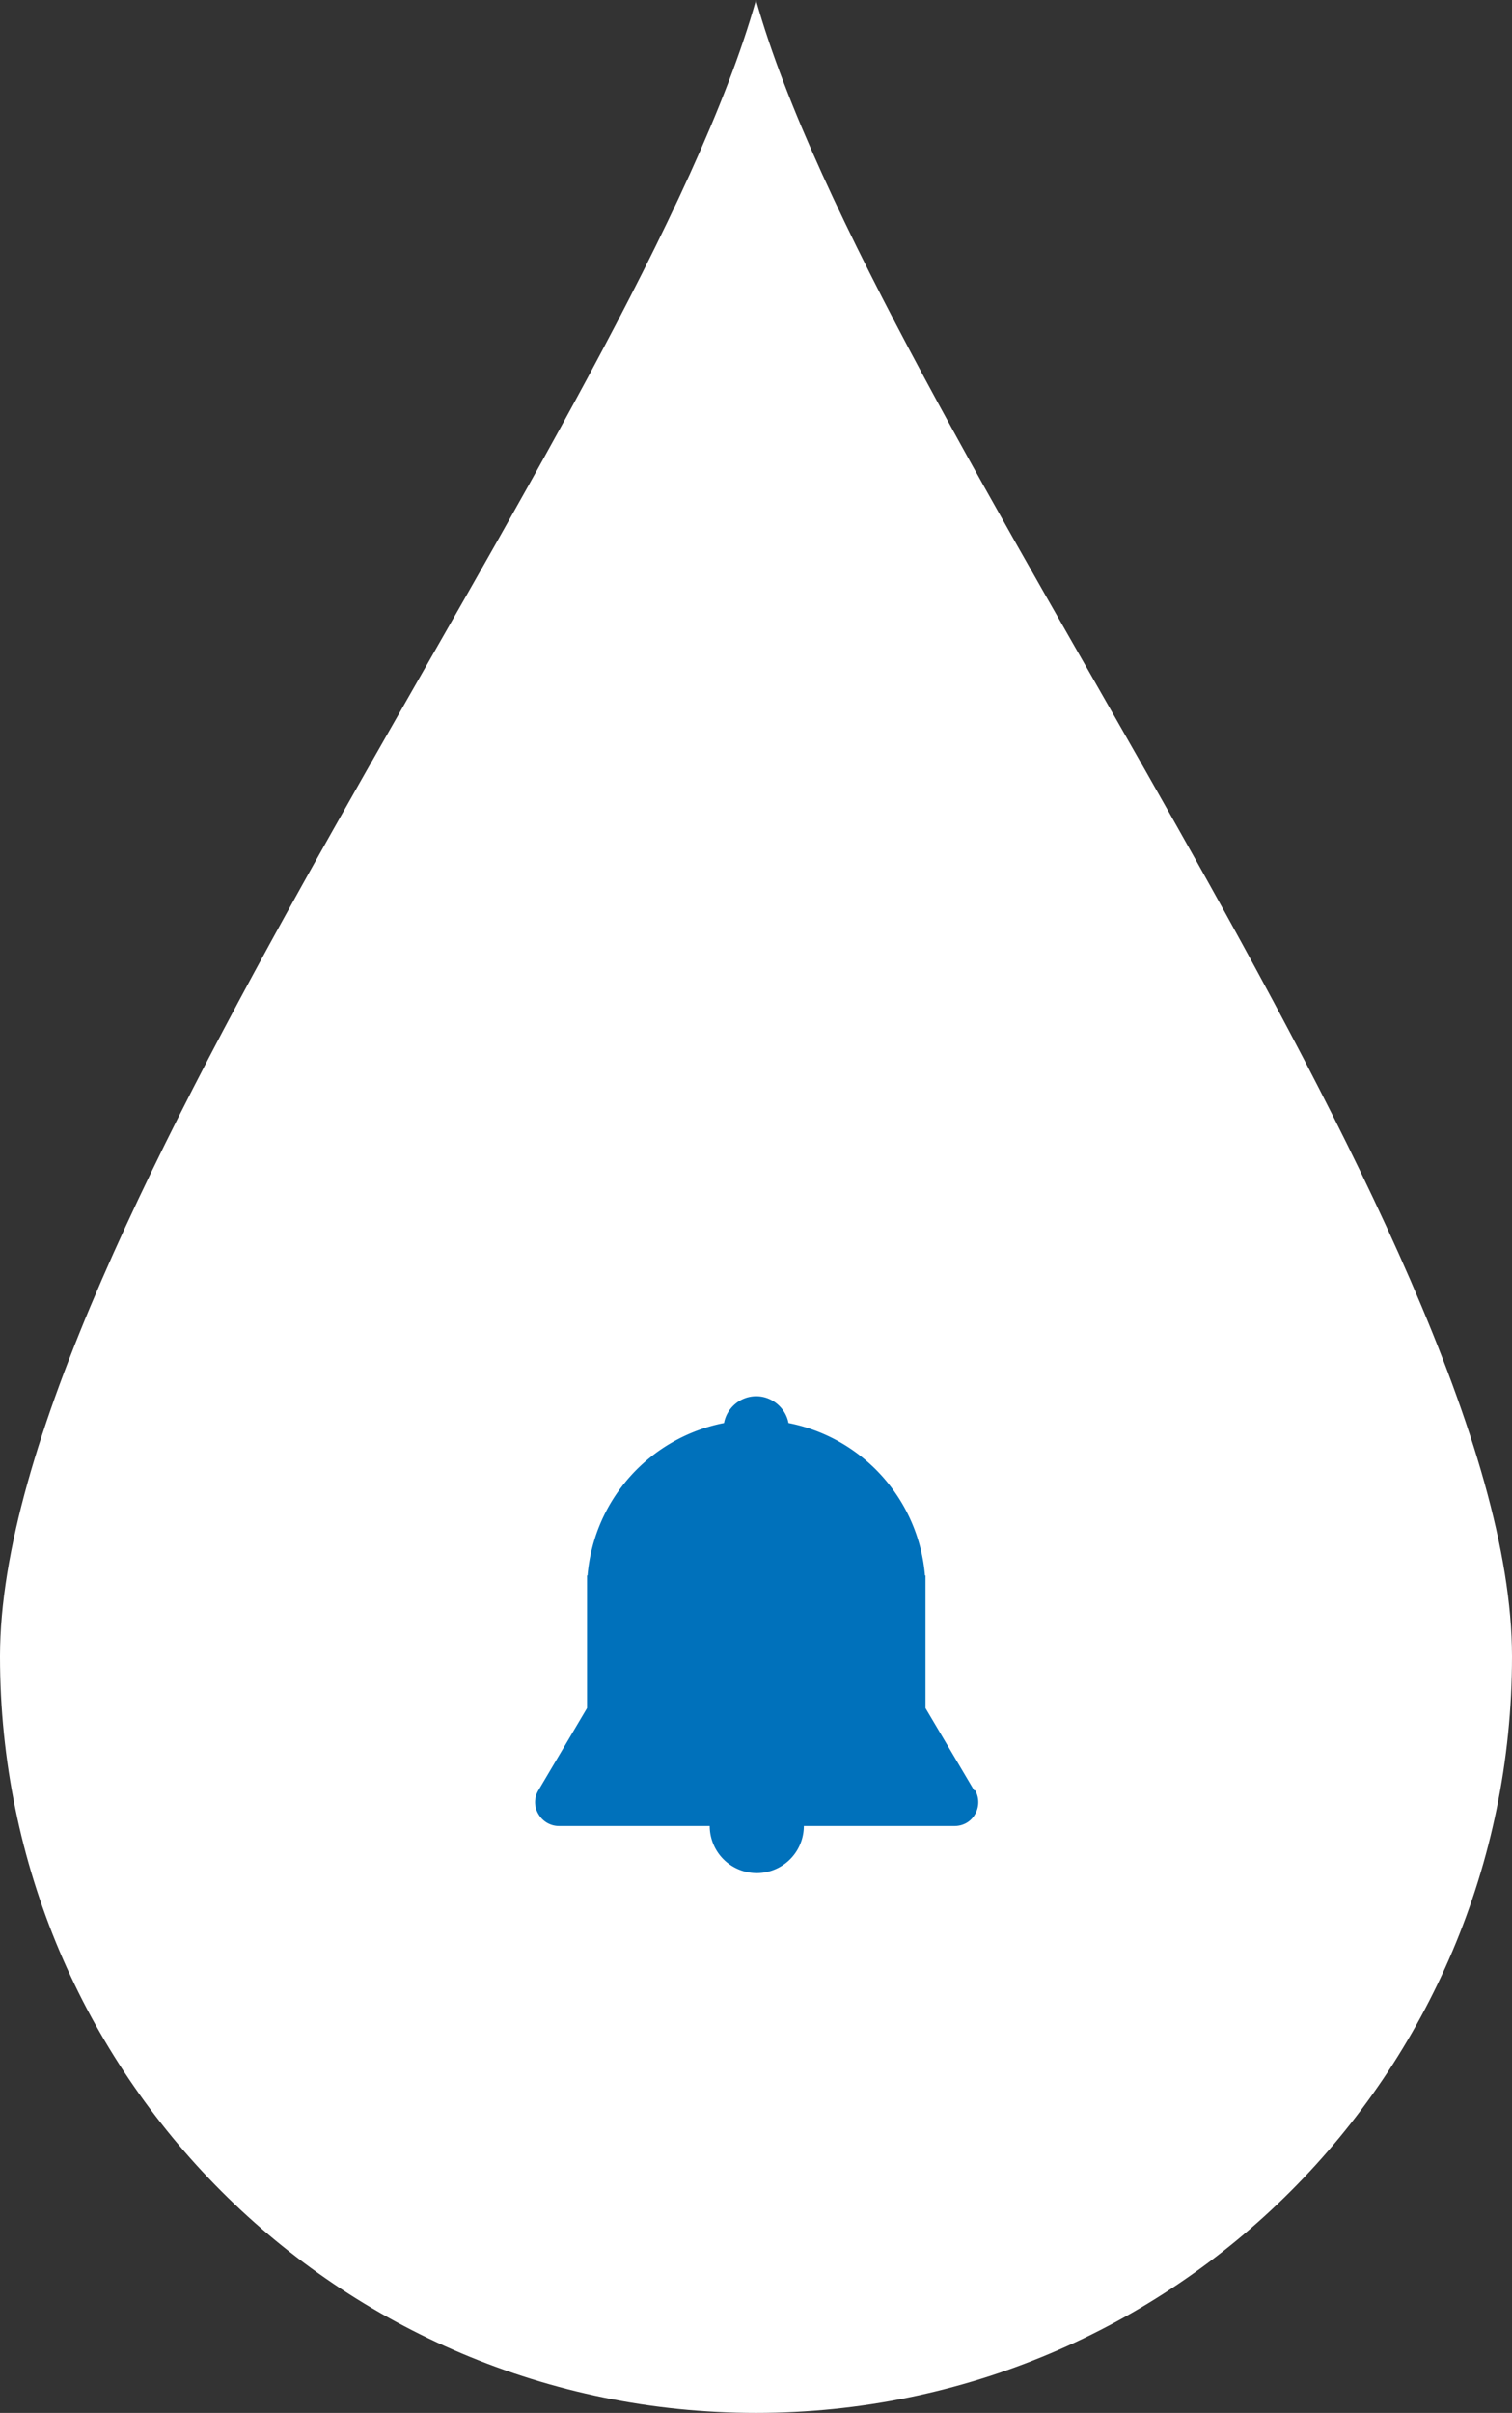
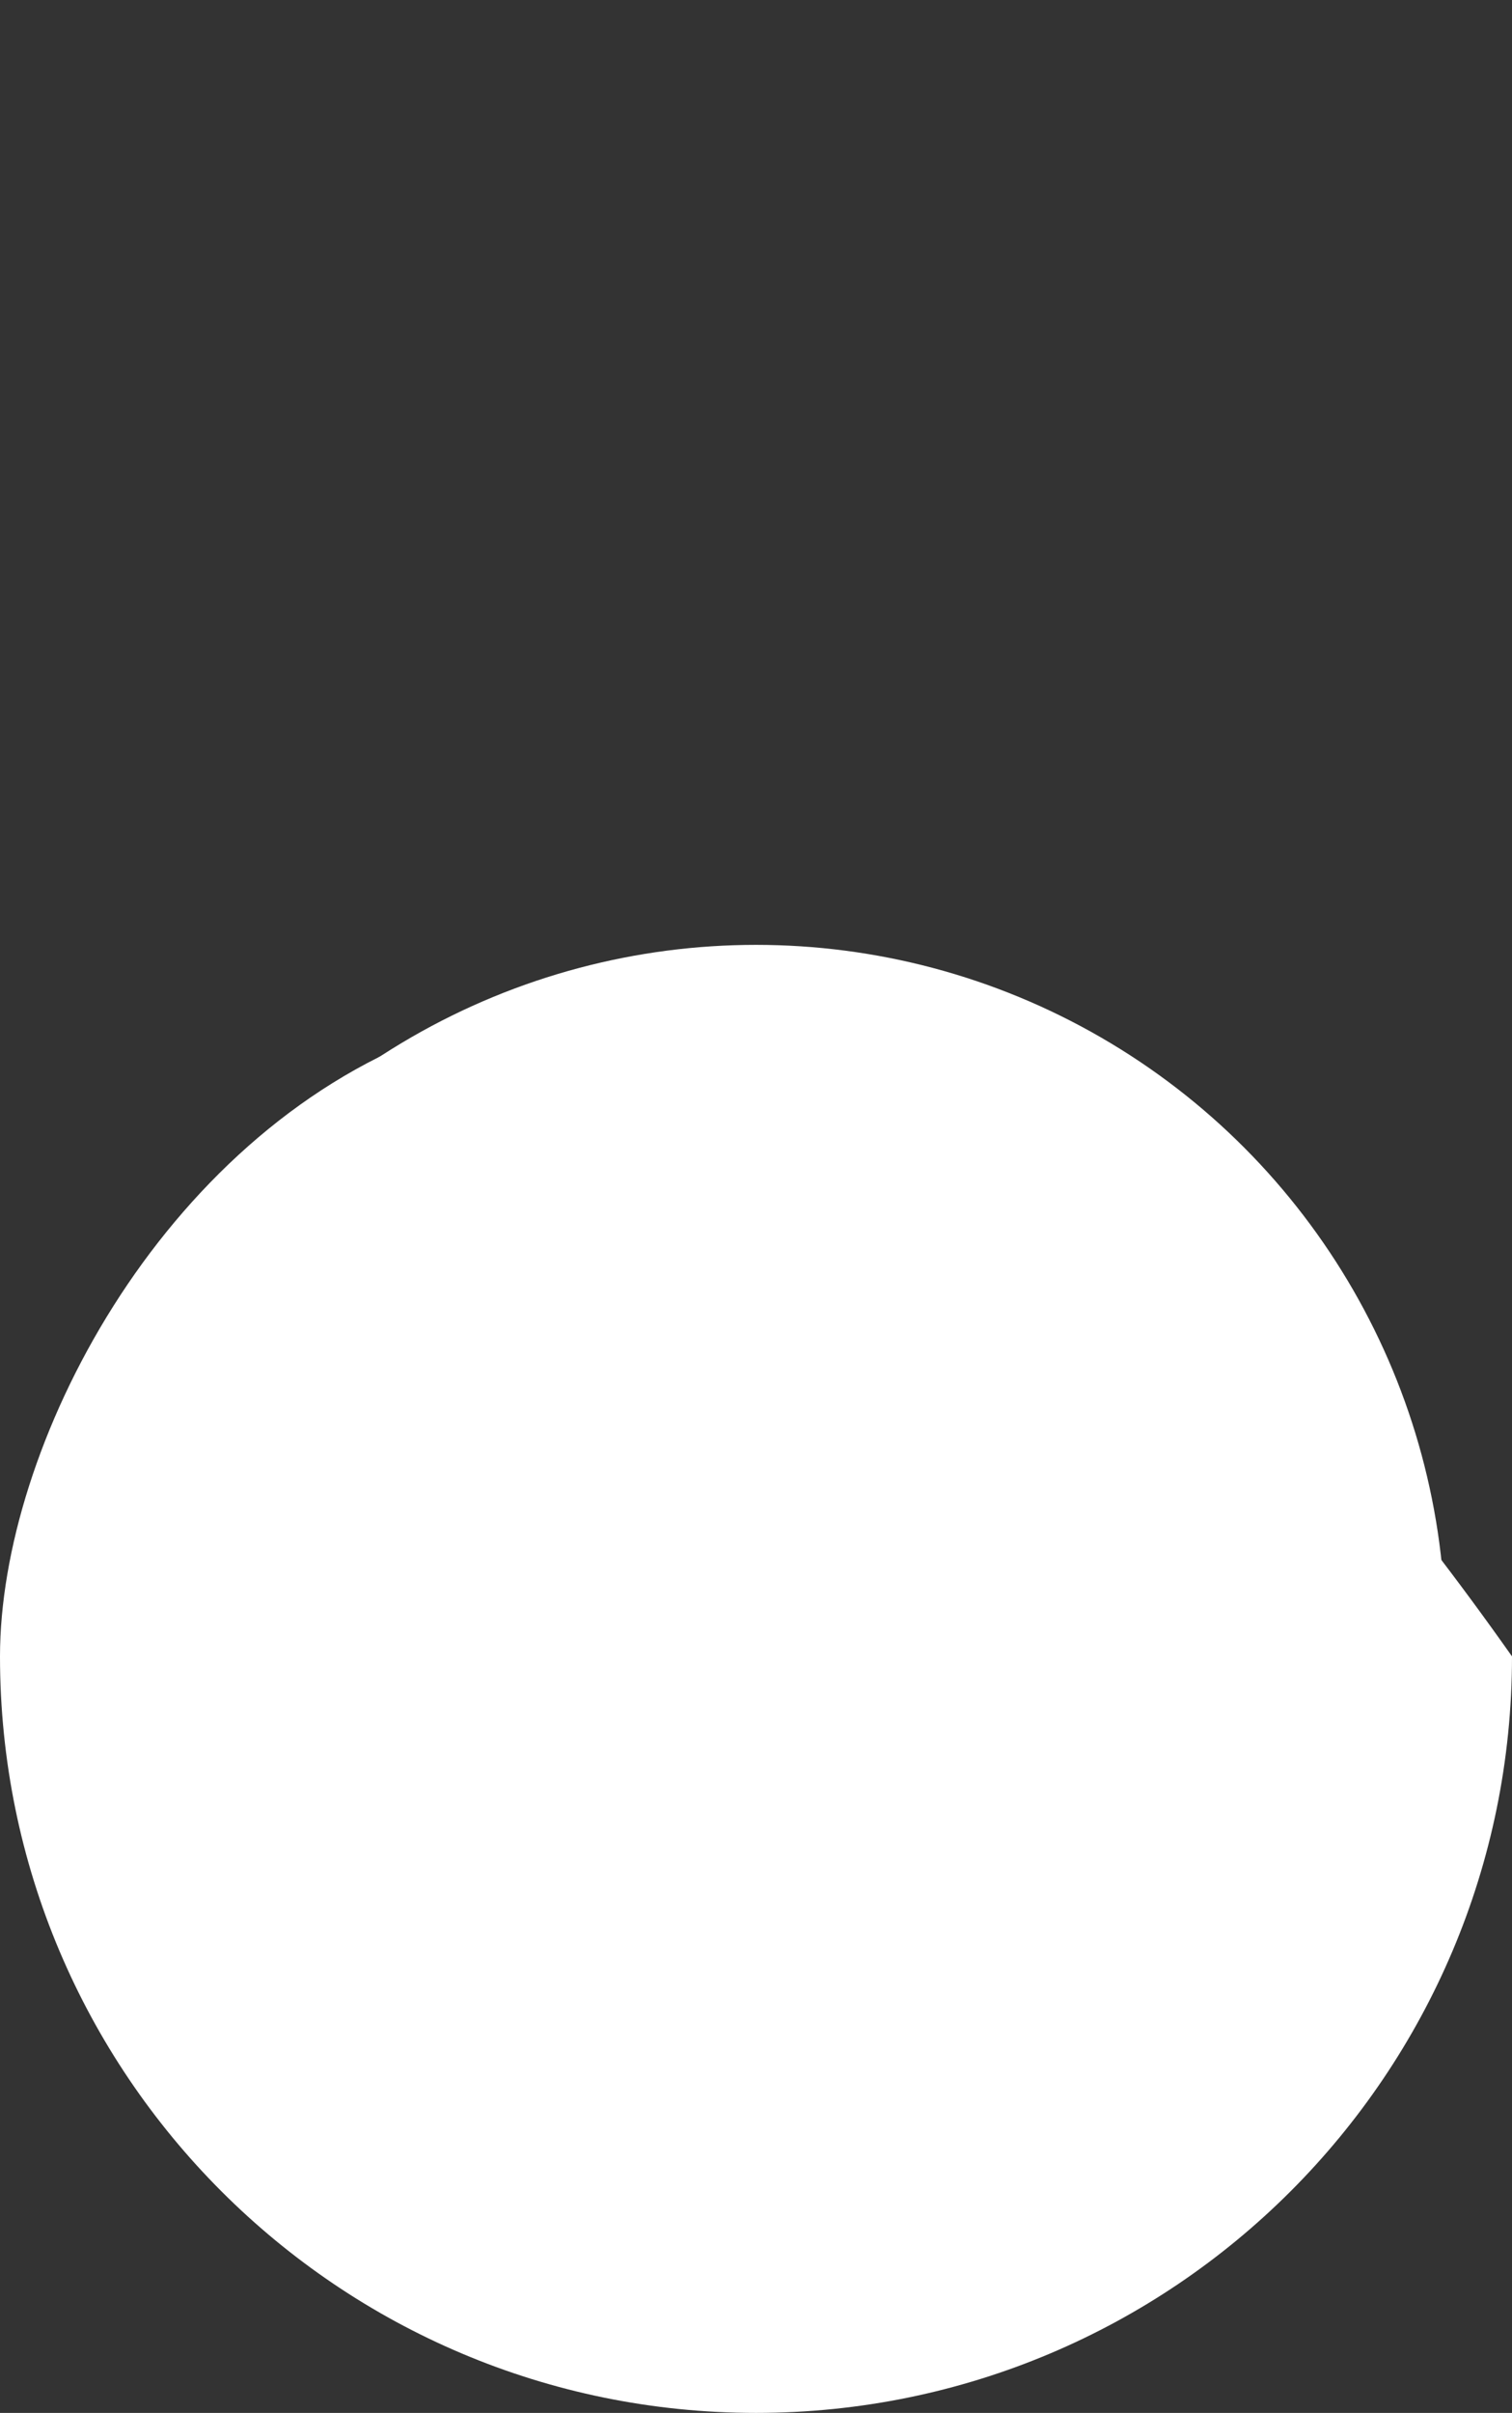
<svg xmlns="http://www.w3.org/2000/svg" width="58.16" height="92.75" viewBox="0 0 58.16 92.75">
  <rect x="0" y="0" width="58.16" height="92.75" fill="#333333" stroke="none" />
-   <path d="M29.08 92.75c16.06 0 29.08-13.02 29.08-29.08S33.59 16.06 29.08 0C24.57 16.06 0 47.61 0 63.67s13.02 29.08 29.08 29.08z" fill="#fff" />
+   <path d="M29.08 92.75c16.06 0 29.08-13.02 29.08-29.08C24.57 16.06 0 47.61 0 63.67s13.02 29.08 29.08 29.08z" fill="#fff" />
  <circle cx="29.08" cy="62.84" r="26.52" fill="#fff" />
-   <path d="M37.47 68.82l-1.87-3.16v-5.1h-.02a6.526 6.526 0 00-5.25-5.86c-.11-.58-.63-1.03-1.24-1.03s-1.13.44-1.24 1.03a6.526 6.526 0 00-5.25 5.86h-.02v5.1l-1.87 3.16c-.17.28-.17.63 0 .91.16.28.46.46.79.46h5.8a1.81 1.81 0 103.62 0h5.8c.33 0 .63-.17.79-.46.16-.28.16-.63 0-.91z" fill="#0071bb" />
</svg>